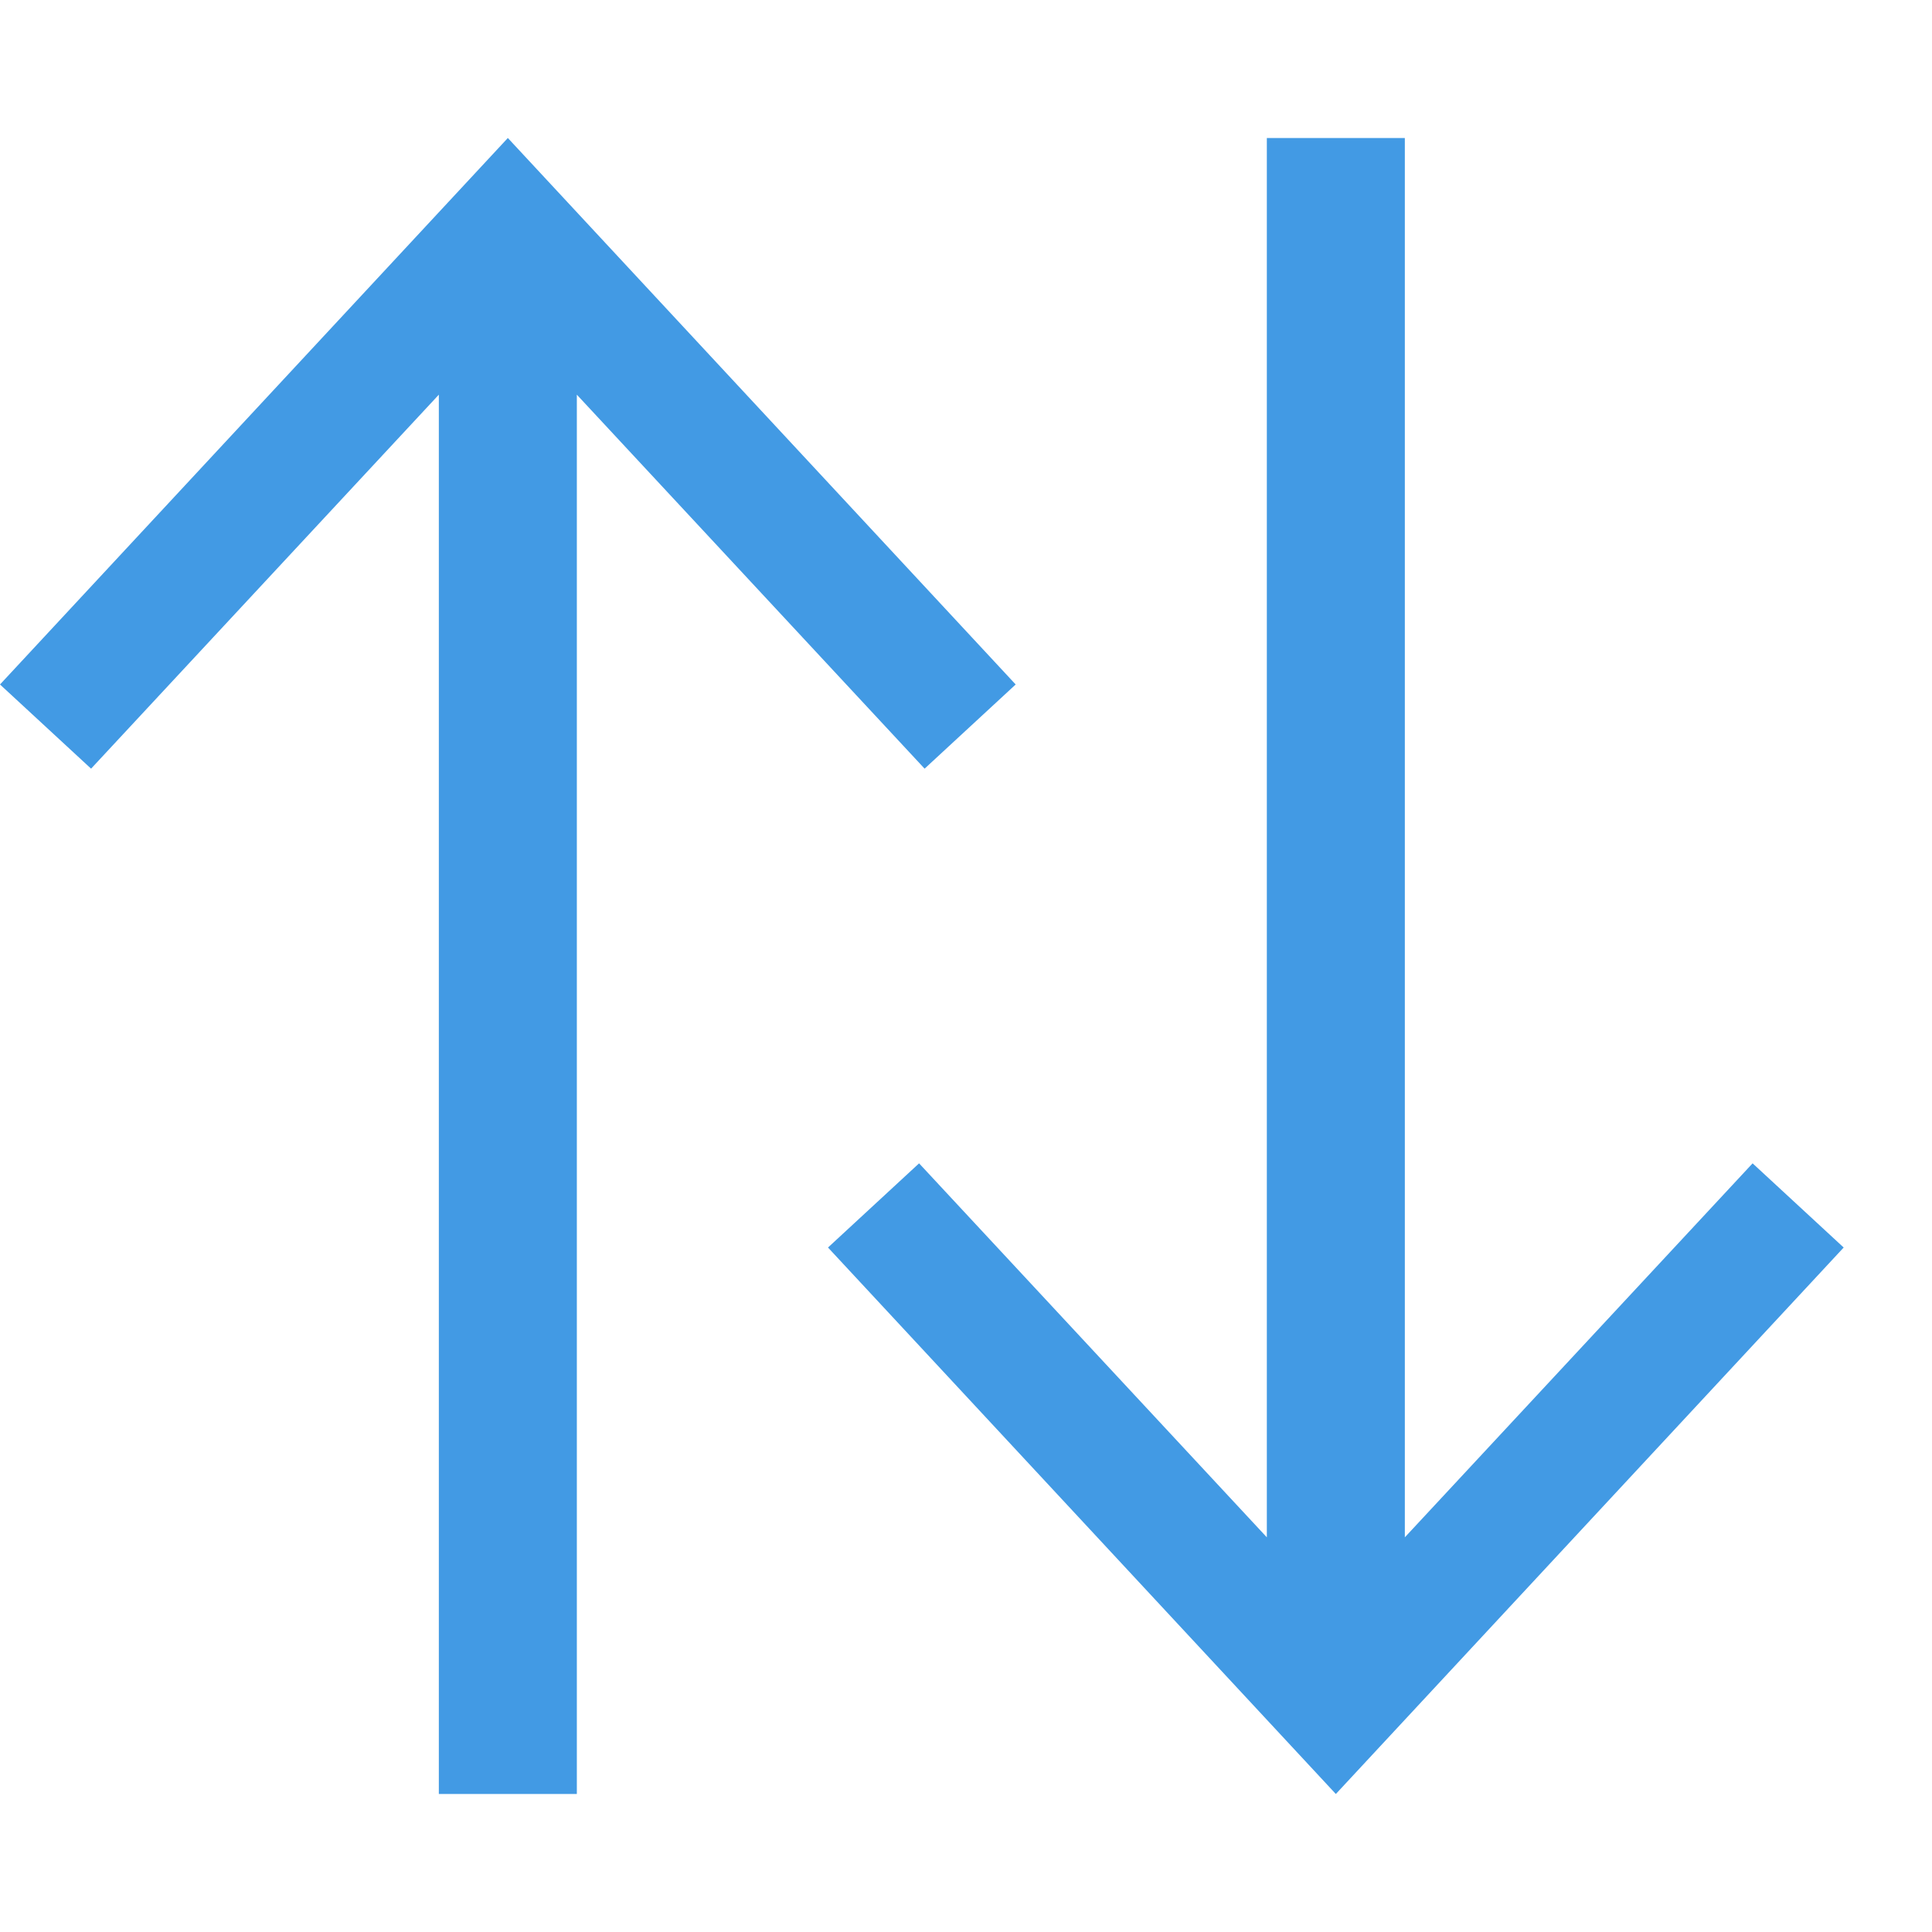
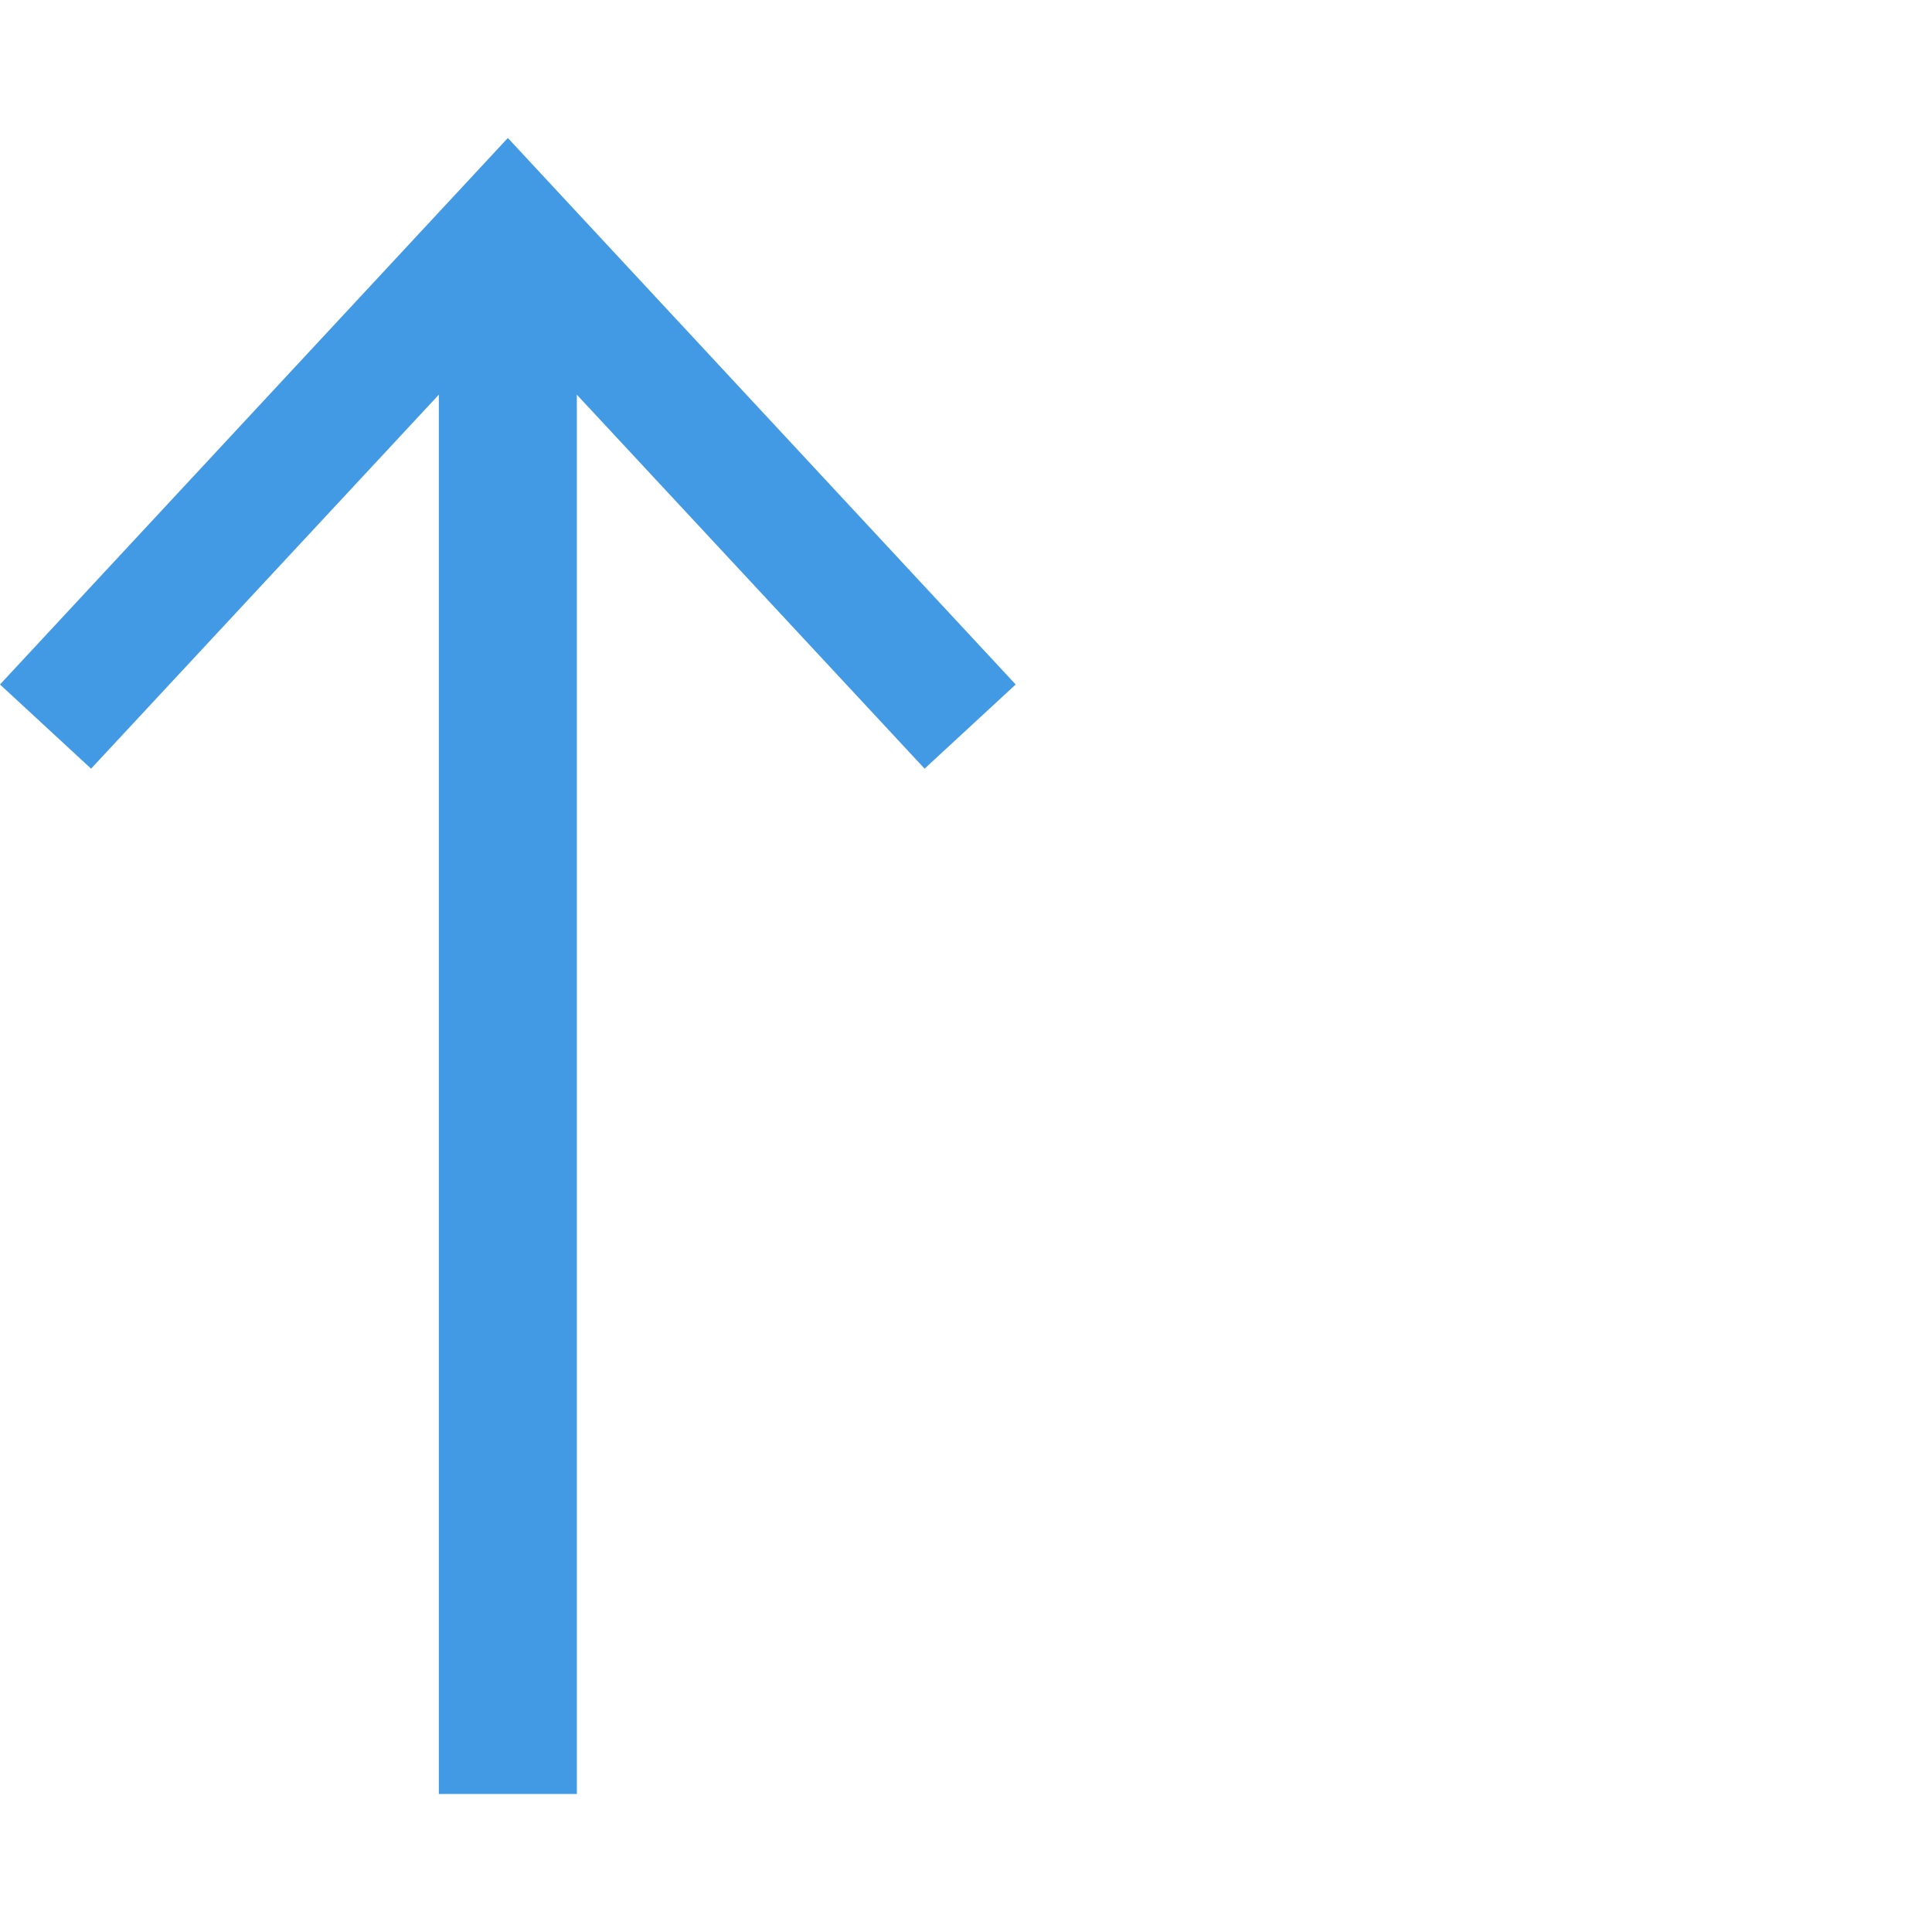
<svg xmlns="http://www.w3.org/2000/svg" width="14" height="14" viewBox="0 0 14 14" fill="none">
  <path d="M6.7 5.57L7.36 4.96L3.68 1L0 4.96L0.66 5.57L3.18 2.86V13H4.18V2.86L6.7 5.57Z" fill="#429AE4" />
-   <path d="M13.36 9.04L12.7 8.43L10.18 11.14V1H9.18V11.14L6.66 8.43L6 9.04L9.68 13L13.36 9.04Z" fill="#429AE4" />
</svg>